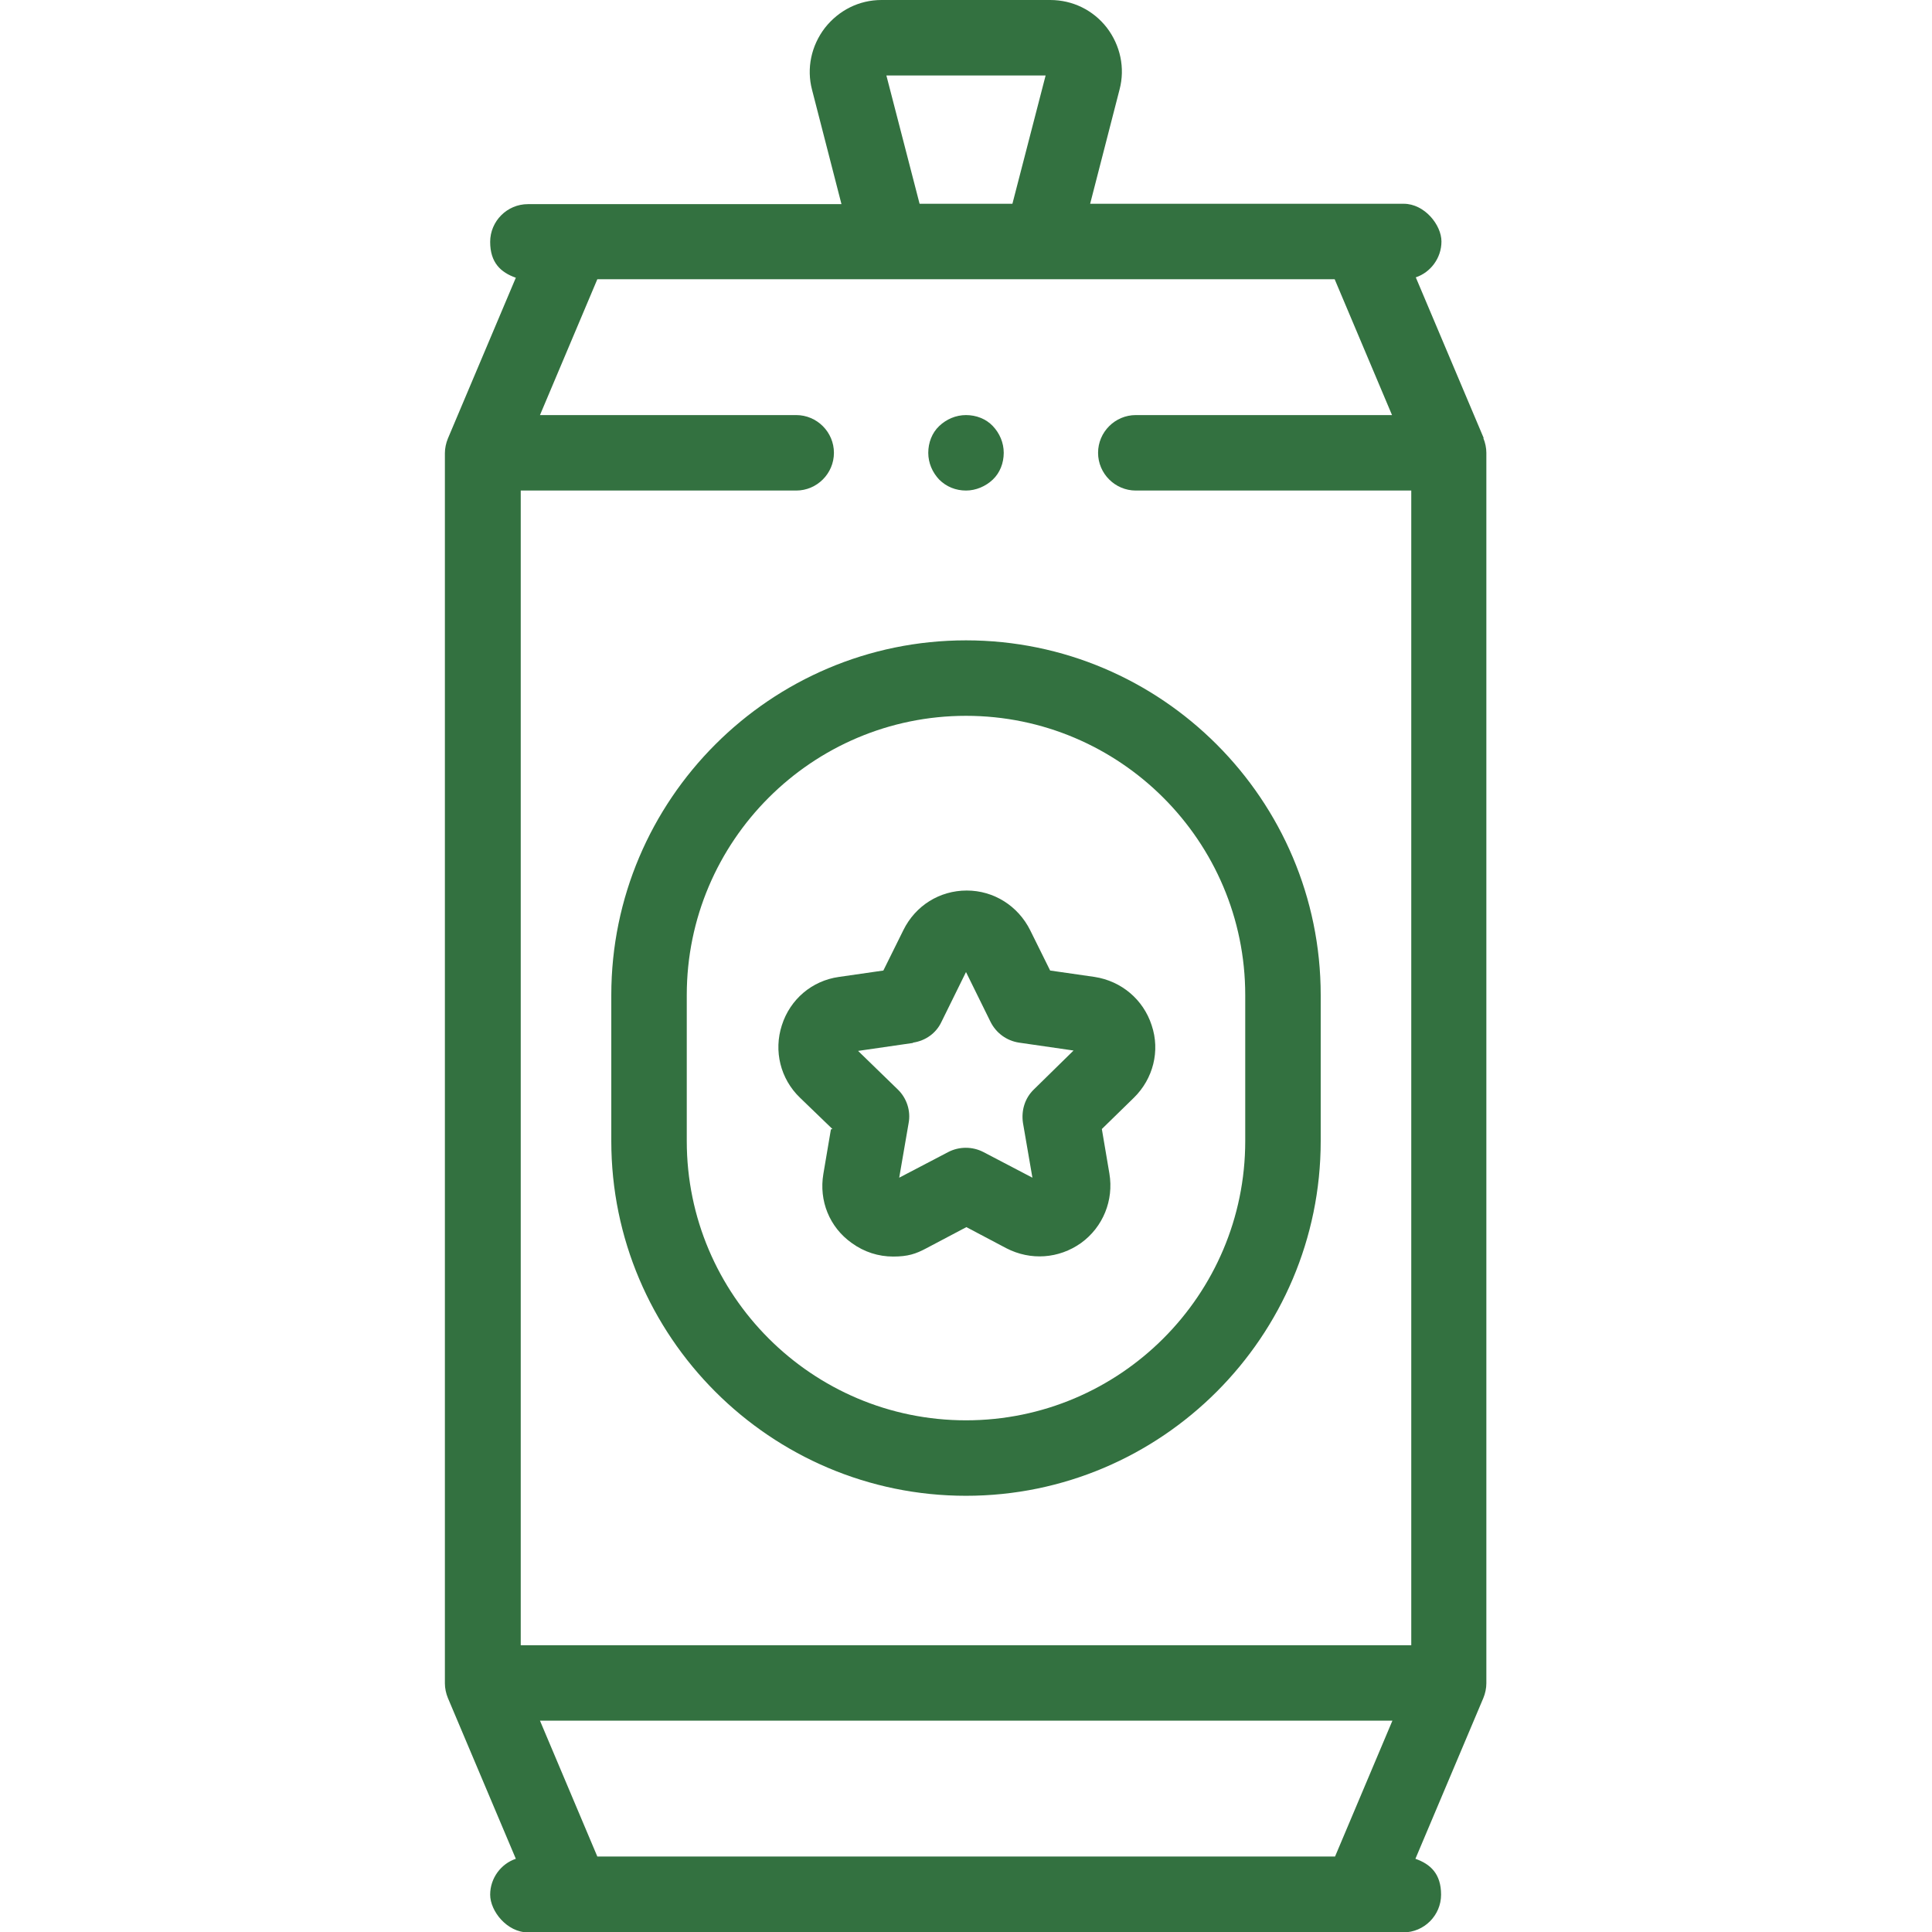
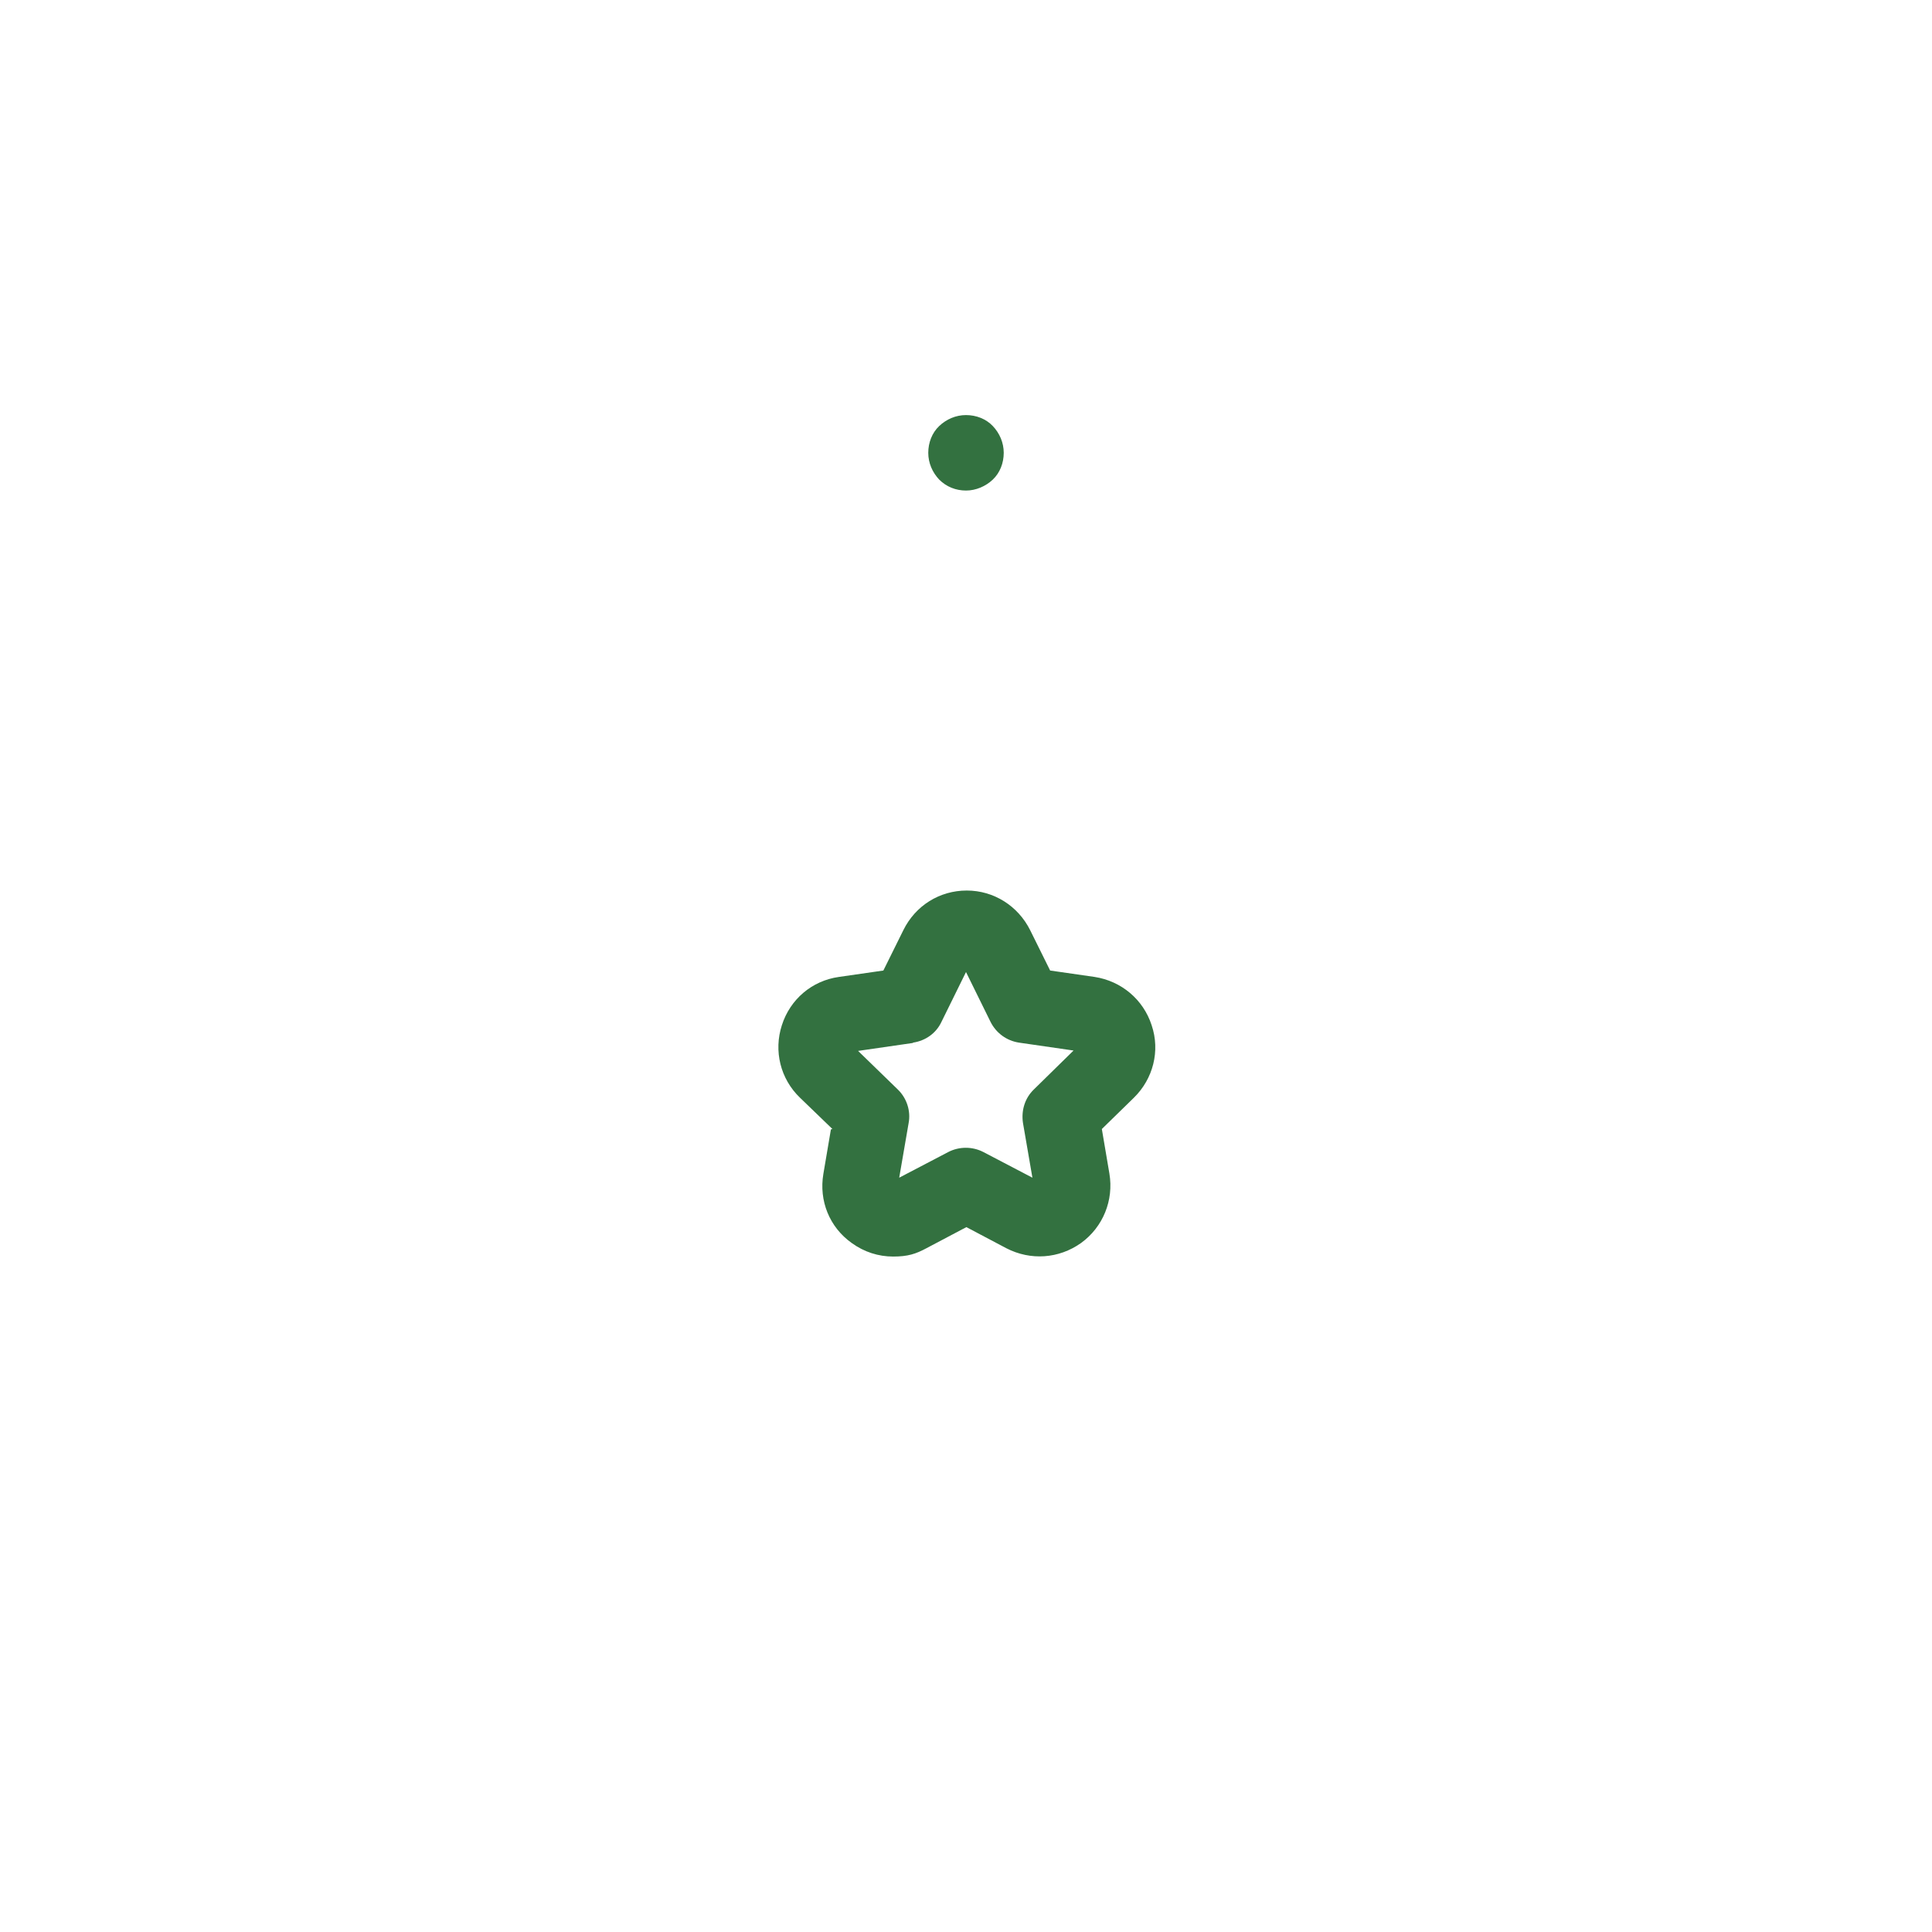
<svg xmlns="http://www.w3.org/2000/svg" viewBox="0 0 512 512" version="1.1" data-sanitized-data-name="Layer 1" data-name="Layer 1" id="Layer_1">
  <defs>
    <style>
      .cls-1 {
        fill: #337140;
        stroke-width: 0px;
      }
    </style>
  </defs>
-   <path d="M162,263.7v38.7c0,51.8,42.2,94,94,94s94-42.2,94-94v-38.7c0-51.8-42.2-94-94-94s-94,42.2-94,94ZM256,189.7c40.8,0,74,33.2,74,74v38.7c0,40.8-33.2,74-74,74s-74-33.2-74-74v-38.7c0-40.8,33.2-74,74-74Z" class="cls-1" />
  <path d="M220.2,299.3l-2,11.8c-1.2,7.1,1.6,14.1,7.5,18.3,3.3,2.4,7.1,3.6,11,3.6s6-.7,8.8-2.2l10.6-5.6,10.6,5.6c6.4,3.3,13.9,2.8,19.8-1.4,5.8-4.2,8.7-11.3,7.5-18.4l-2-11.8,8.5-8.3c5.1-5,7-12.4,4.7-19.2-2.2-6.8-8-11.7-15.1-12.8l-11.8-1.7-5.3-10.7c-3.2-6.4-9.6-10.5-16.8-10.5h0c-7.2,0-13.6,4-16.8,10.5l-5.3,10.7-11.8,1.7c-7.1,1-12.9,5.9-15.1,12.8-2.2,6.8-.4,14.2,4.8,19.2l8.6,8.3ZM242,276.3c3.3-.5,6.1-2.5,7.5-5.5l6.5-13.2,6.5,13.2c1.5,3,4.3,5,7.5,5.5l14.5,2.1-10.5,10.3c-2.4,2.3-3.4,5.6-2.9,8.9l2.5,14.5-13-6.8c-2.9-1.5-6.4-1.5-9.3,0l-13,6.8,2.5-14.5c.6-3.2-.5-6.6-2.9-8.9l-10.5-10.2,14.5-2.1Z" class="cls-1" />
-   <path d="M393.2,116.1l-18-42.6c3.9-1.3,6.8-5.1,6.8-9.5s-4.5-10-10-10h-83.1l7.8-30.3c1.5-5.7.2-11.7-3.4-16.4C289.7,2.7,284.3,0,278.3,0h-44.7C227.7,0,222.3,2.7,218.6,7.4c-3.6,4.7-4.9,10.7-3.4,16.4l7.8,30.3h-83.1c-5.5,0-10,4.5-10,10s2.8,8.1,6.8,9.5l-18,42.6c-.5,1.2-.8,2.6-.8,3.9v326c0,1.3.3,2.7.8,3.9l18,42.6c-3.9,1.3-6.8,5.1-6.8,9.5s4.5,10,10,10h232c5.5,0,10-4.5,10-10s-2.8-8.1-6.8-9.5l18-42.6c.5-1.2.8-2.6.8-3.9V120c0-1.3-.3-2.7-.8-3.9h0ZM235,20h42.1l-8.8,34h-24.6l-8.8-34ZM353.7,74l15.2,36h-67.9c-5.5,0-10,4.5-10,10s4.5,10,10,10h73v306h-236V130h73c5.5,0,10-4.5,10-10s-4.5-10-10-10h-67.9l15.2-36h195.5ZM158.3,492l-15.2-36h225.9l-15.2,36h-195.5Z" class="cls-1" />
  <path d="M256,130c2.6,0,5.2-1.1,7.1-2.9s2.9-4.4,2.9-7.1-1.1-5.2-2.9-7.1-4.4-2.9-7.1-2.9-5.2,1.1-7.1,2.9-2.9,4.4-2.9,7.1,1.1,5.2,2.9,7.1c1.9,1.9,4.4,2.9,7.1,2.9Z" class="cls-1" />
</svg>